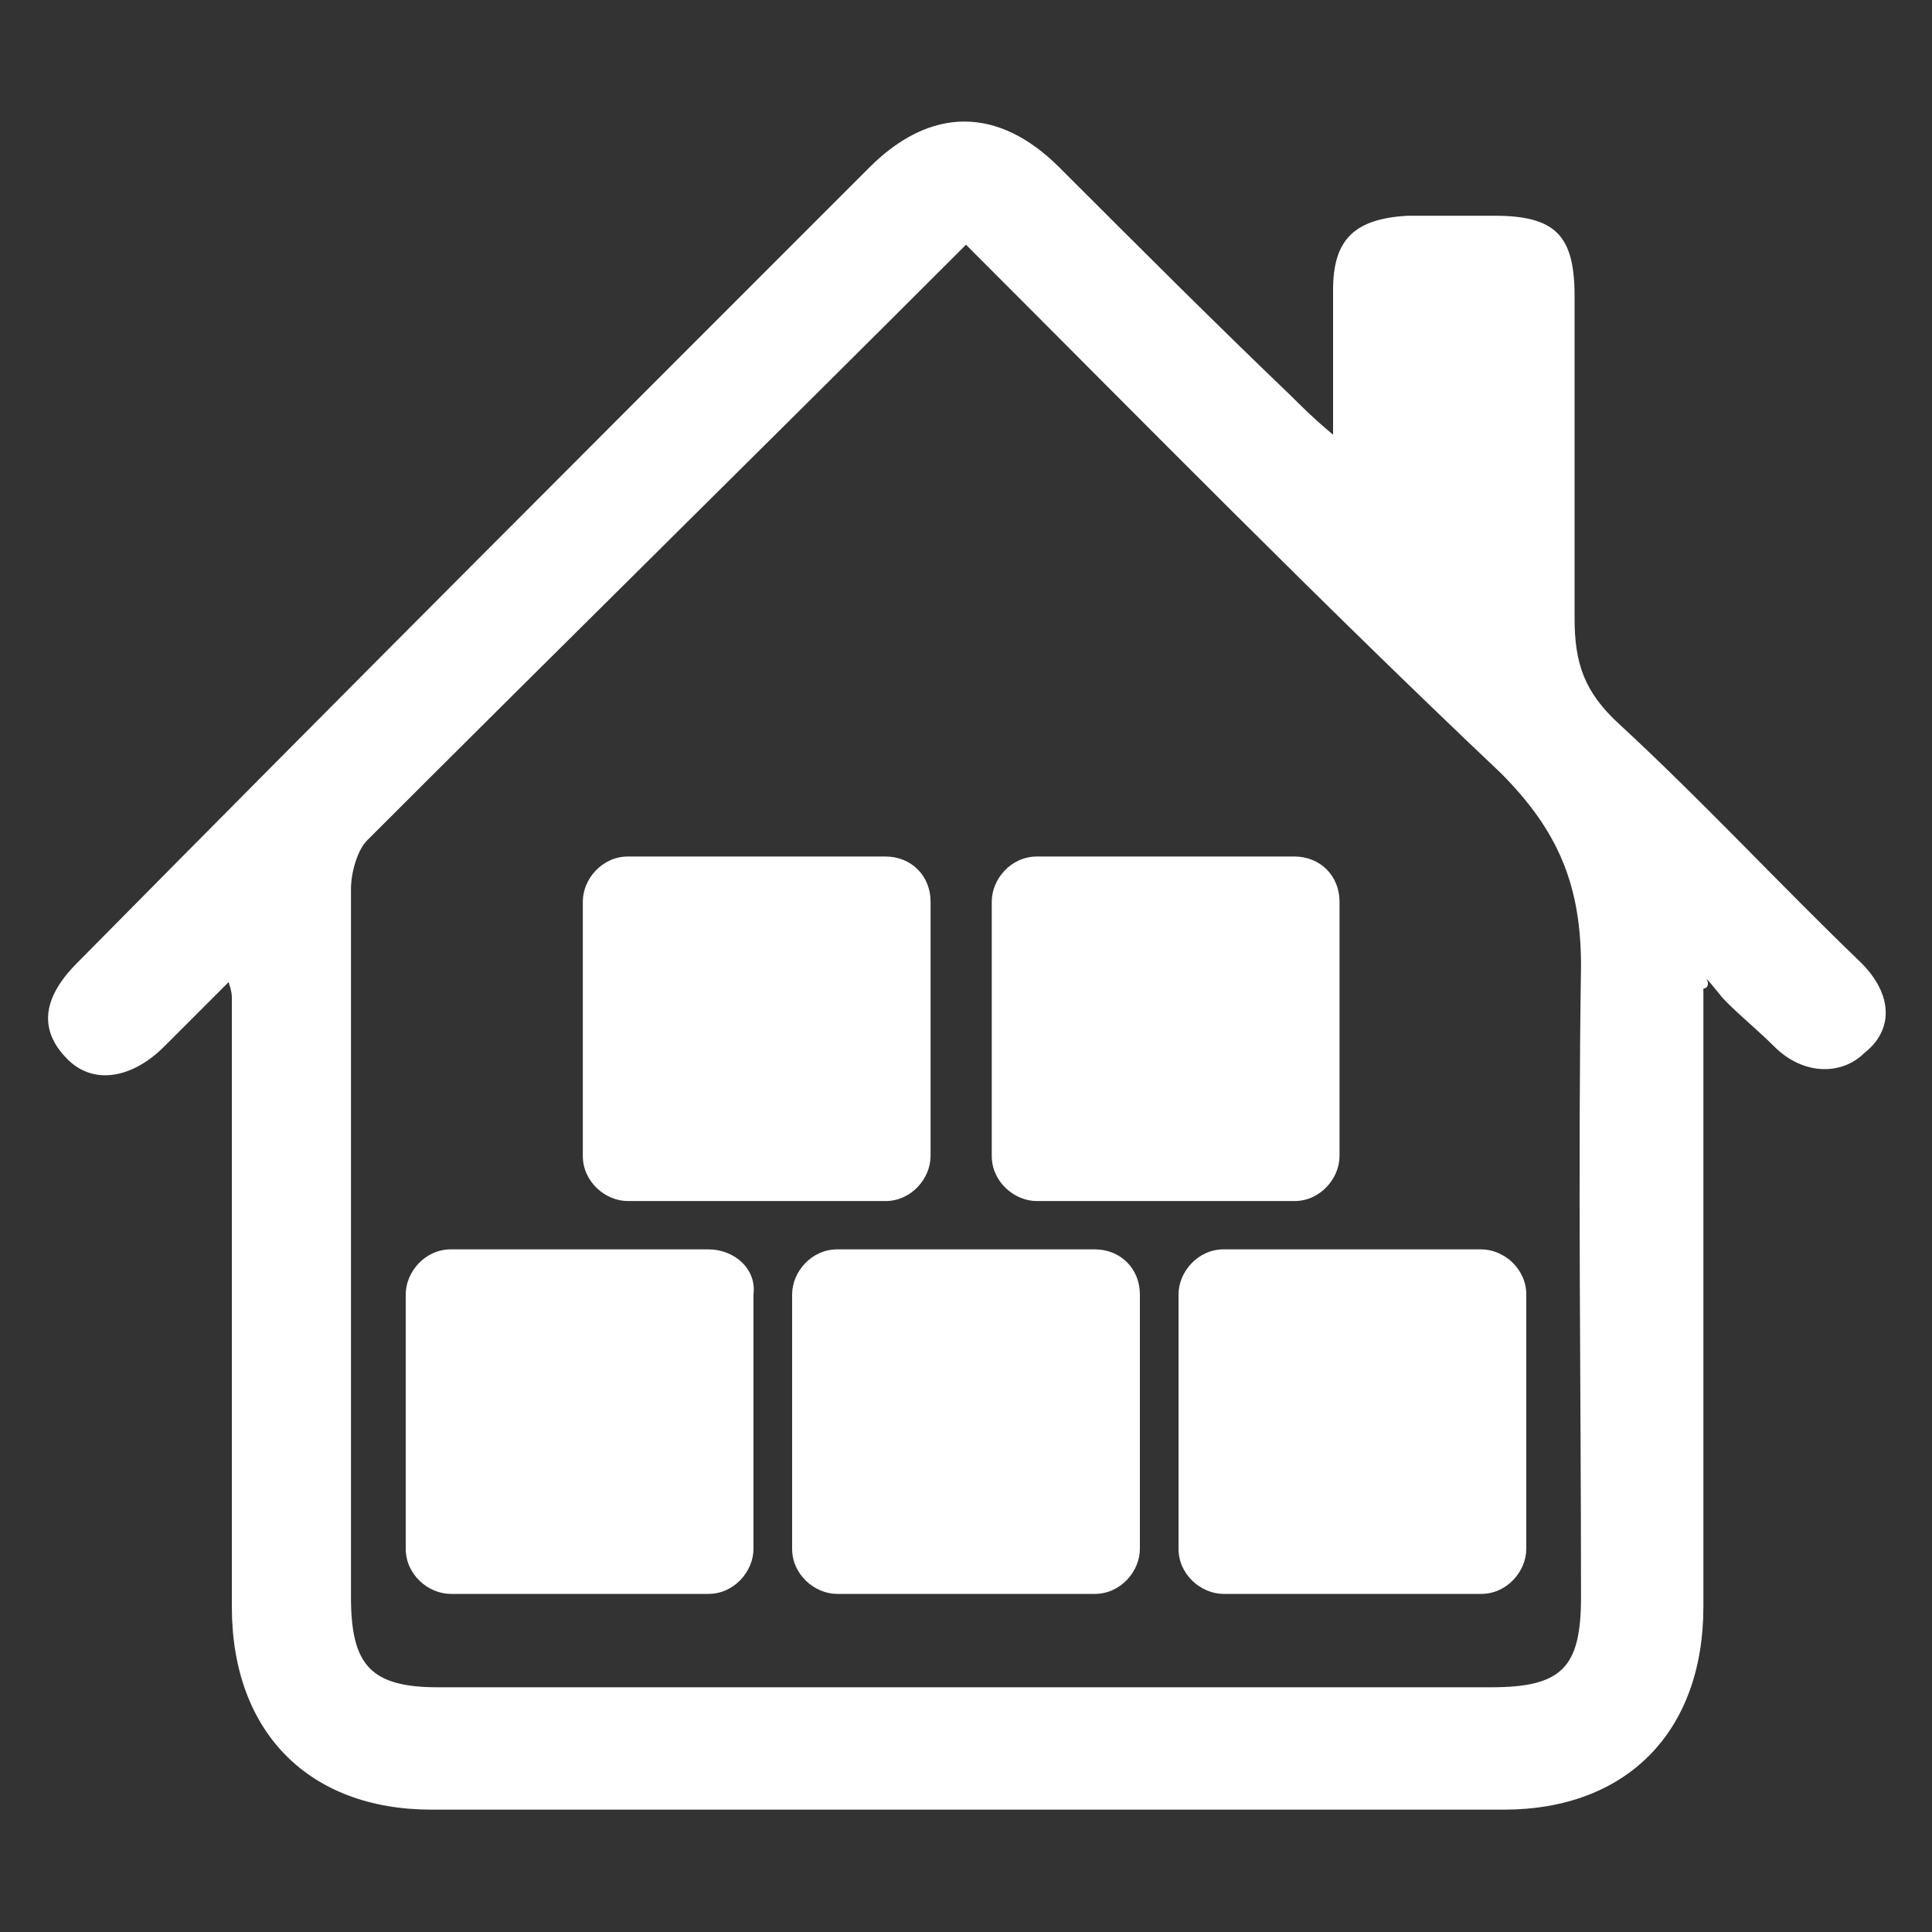
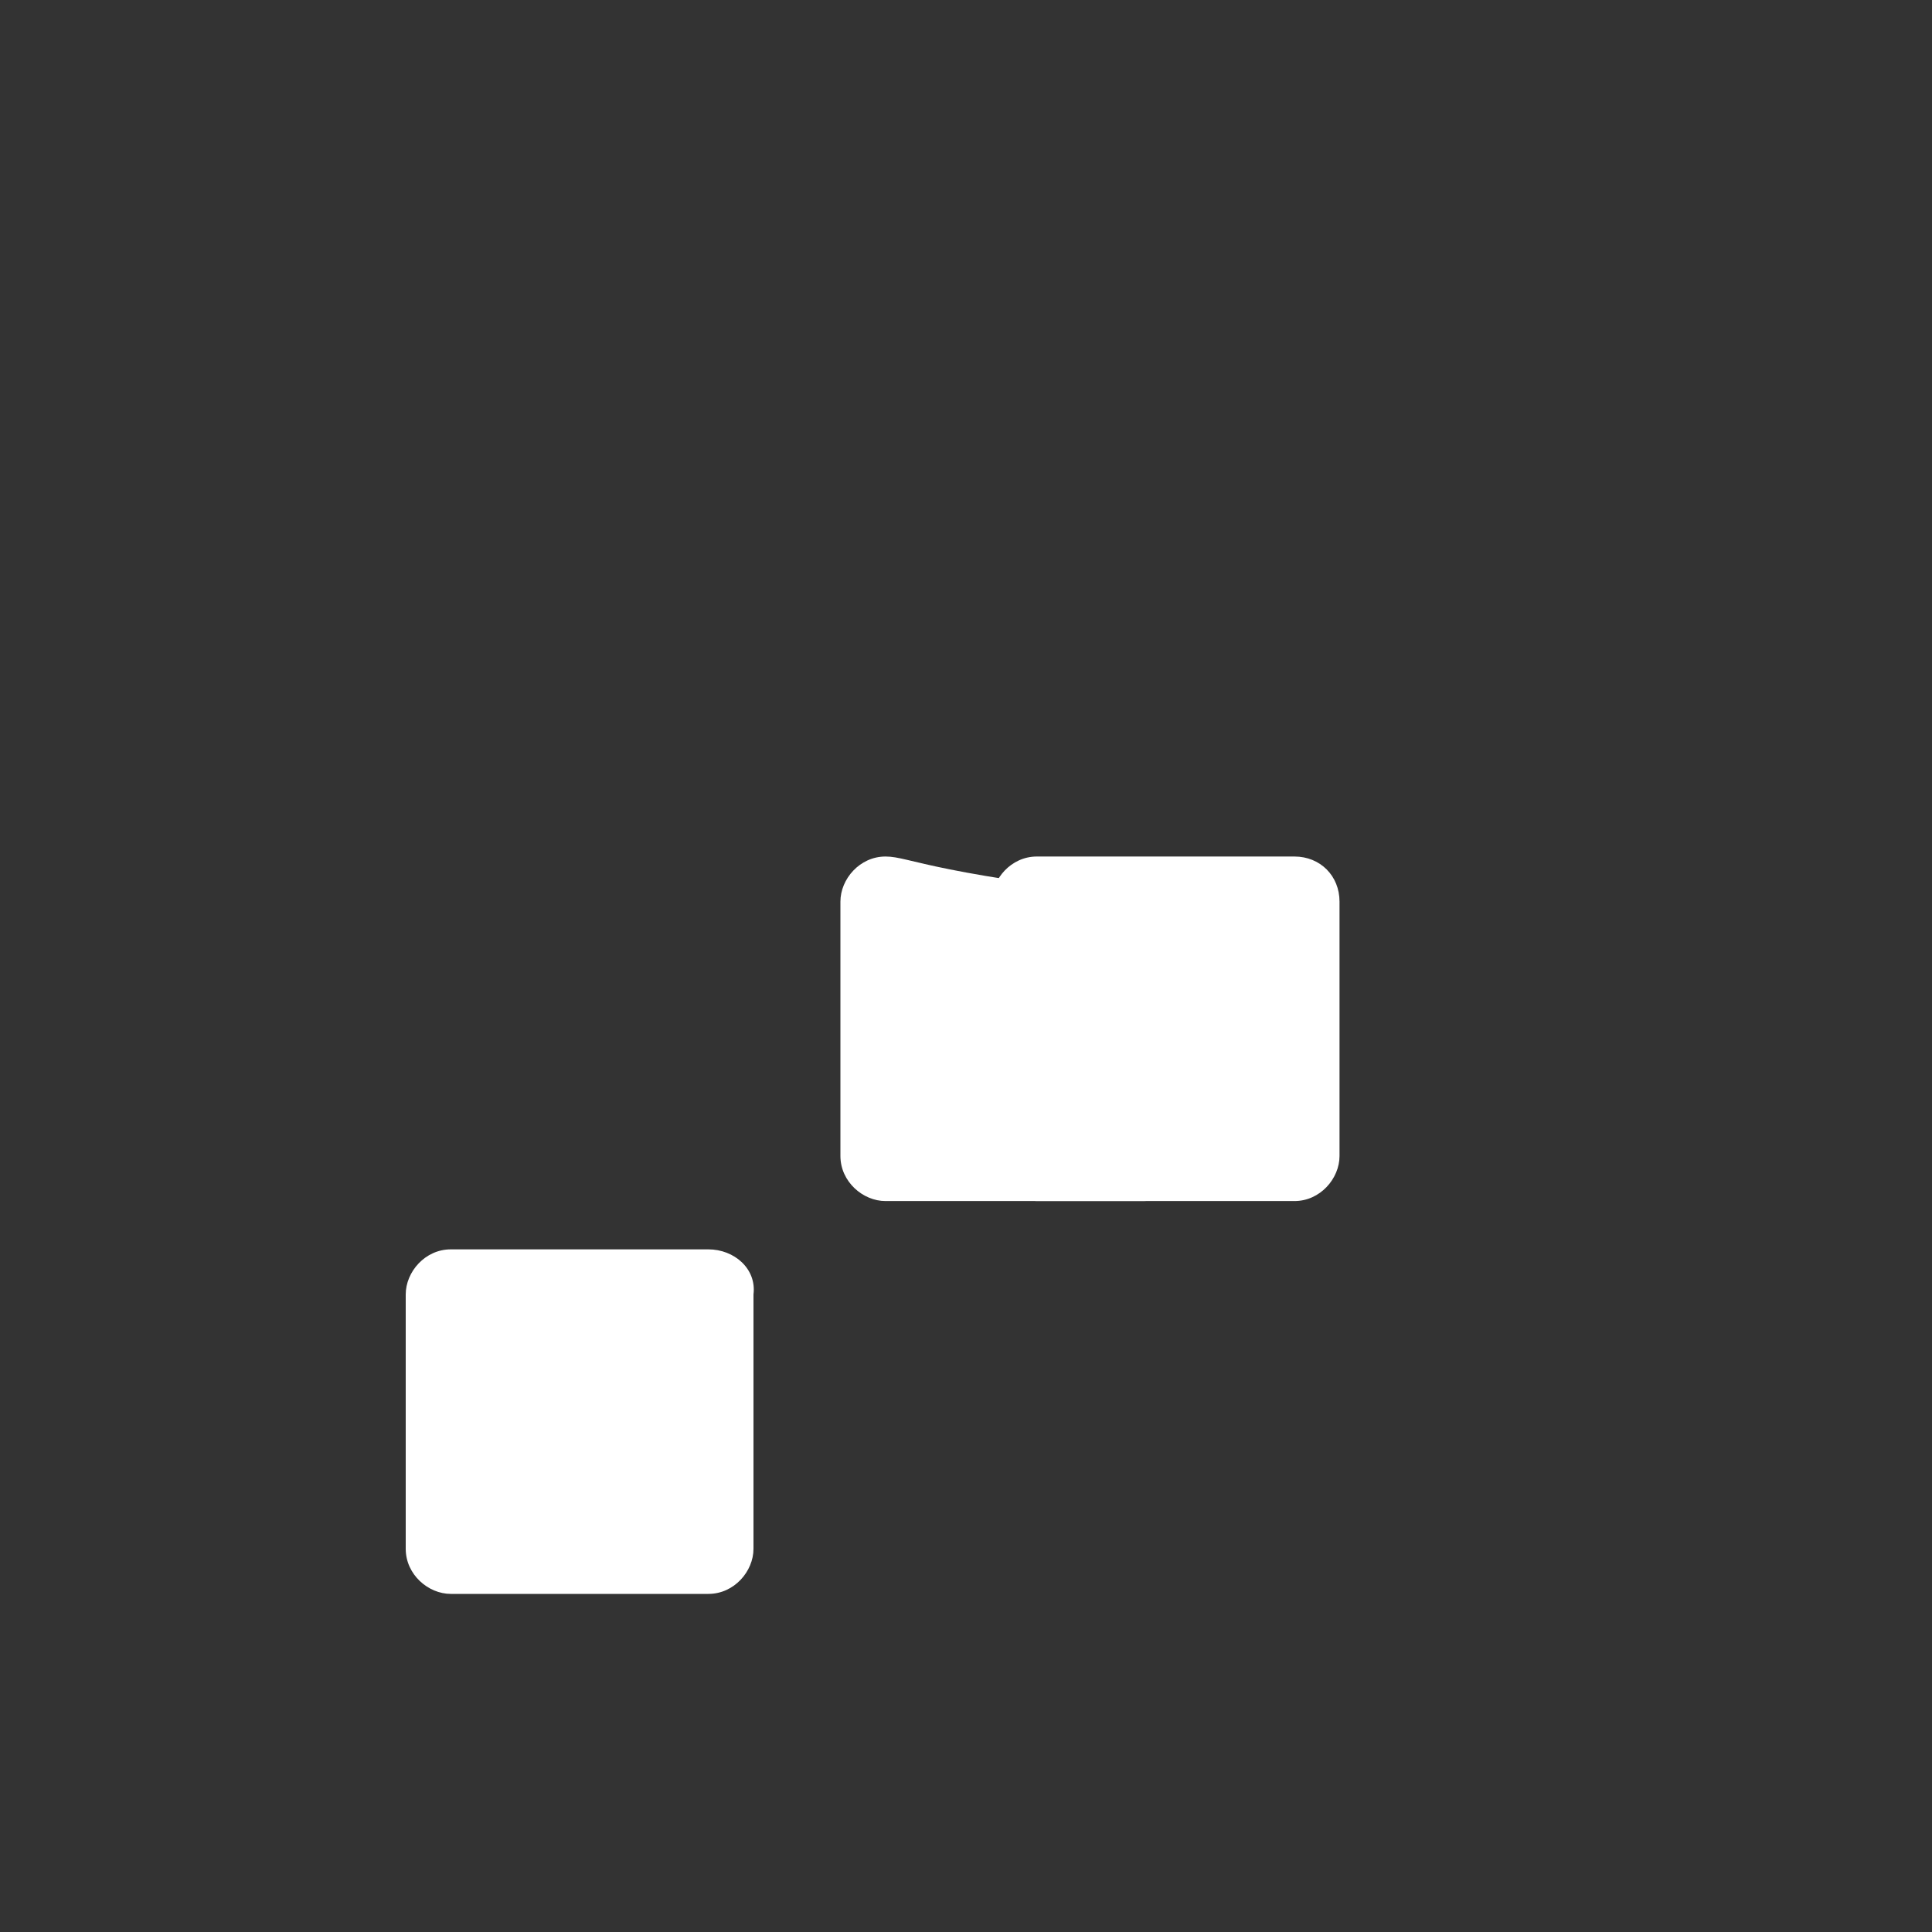
<svg xmlns="http://www.w3.org/2000/svg" version="1.1" id="Capa_1" x="0px" y="0px" viewBox="0 0 60 60" style="enable-background:new 0 0 60 60;" xml:space="preserve">
  <rect x="0" y="0" width="60" height="60" fill="#333333" stroke="none" />
  <style type="text/css">
	.st0{fill:#FFFFFF;}
</style>
  <g>
-     <path class="st0" d="M52.9,30.7c0,0.5,0,0.9,0,1.4c0,5.9,0,11.9,0,17.8c0,3.9-2.4,6.3-6.2,6.3c-11.1,0-22.2,0-33.3,0   c-3.8,0-6.2-2.4-6.2-6.3c0-6.3,0-12.6,0-18.9c0-0.1,0-0.2-0.1-0.5c-0.7,0.7-1.4,1.4-2,2c-1,1-2.2,1.2-3,0.4c-0.9-0.9-0.8-1.9,0.3-3   C10.6,21.6,18.8,13.4,27,5.2c1.9-1.9,4-1.9,5.9,0c2.4,2.4,4.8,4.8,7.2,7.1c0.3,0.3,0.7,0.7,1.3,1.2c0-1.7,0-3.1,0-4.5   c0-1.6,0.7-2.2,2.3-2.3c0.9,0,1.8,0,2.7,0c1.9,0,2.5,0.6,2.5,2.5c0,3.3,0,6.7,0,10c0,1.4,0.3,2.3,1.4,3.3c2.6,2.4,5,5,7.5,7.4   c1,1,1,2.1,0.1,2.8c-0.7,0.7-1.9,0.7-2.8-0.2c-0.5-0.5-1-0.9-1.5-1.4c-0.2-0.2-0.4-0.5-0.6-0.7C53.1,30.6,53,30.7,52.9,30.7z    M30,7.6C23.7,13.9,17.5,20,11.4,26.1c-0.3,0.3-0.5,1-0.5,1.5c0,7.3,0,14.7,0,22c0,2.1,0.6,2.8,2.7,2.8c10.9,0,21.8,0,32.7,0   c2.2,0,2.8-0.6,2.8-2.8c0-6.5-0.1-13.1,0-19.6c0-2.5-0.7-4.2-2.5-6C41,18.7,35.6,13.2,30,7.6z" />
-     <path class="st0" d="M46,38.8h-8c-0.8,0-1.4,0.7-1.4,1.4v7.9c0,0.8,0.7,1.4,1.4,1.4h8c0.8,0,1.4-0.7,1.4-1.4v-7.9   C47.4,39.4,46.7,38.8,46,38.8z" />
-     <path class="st0" d="M34,38.8h-8c-0.8,0-1.4,0.7-1.4,1.4v7.9c0,0.8,0.7,1.4,1.4,1.4h8c0.8,0,1.4-0.7,1.4-1.4v-7.9   C35.4,39.4,34.8,38.8,34,38.8z" />
-     <path class="st0" d="M27.5,26.6h-8c-0.8,0-1.4,0.7-1.4,1.4v7.9c0,0.8,0.7,1.4,1.4,1.4h8c0.8,0,1.4-0.7,1.4-1.4V28   C28.9,27.2,28.3,26.6,27.5,26.6z" />
+     <path class="st0" d="M27.5,26.6c-0.8,0-1.4,0.7-1.4,1.4v7.9c0,0.8,0.7,1.4,1.4,1.4h8c0.8,0,1.4-0.7,1.4-1.4V28   C28.9,27.2,28.3,26.6,27.5,26.6z" />
    <path class="st0" d="M40.2,26.6h-8c-0.8,0-1.4,0.7-1.4,1.4v7.9c0,0.8,0.7,1.4,1.4,1.4h8c0.8,0,1.4-0.7,1.4-1.4V28   C41.6,27.2,41,26.6,40.2,26.6z" />
    <path class="st0" d="M22,38.8h-8c-0.8,0-1.4,0.7-1.4,1.4v7.9c0,0.8,0.7,1.4,1.4,1.4h8c0.8,0,1.4-0.7,1.4-1.4v-7.9   C23.5,39.4,22.8,38.8,22,38.8z" />
  </g>
</svg>